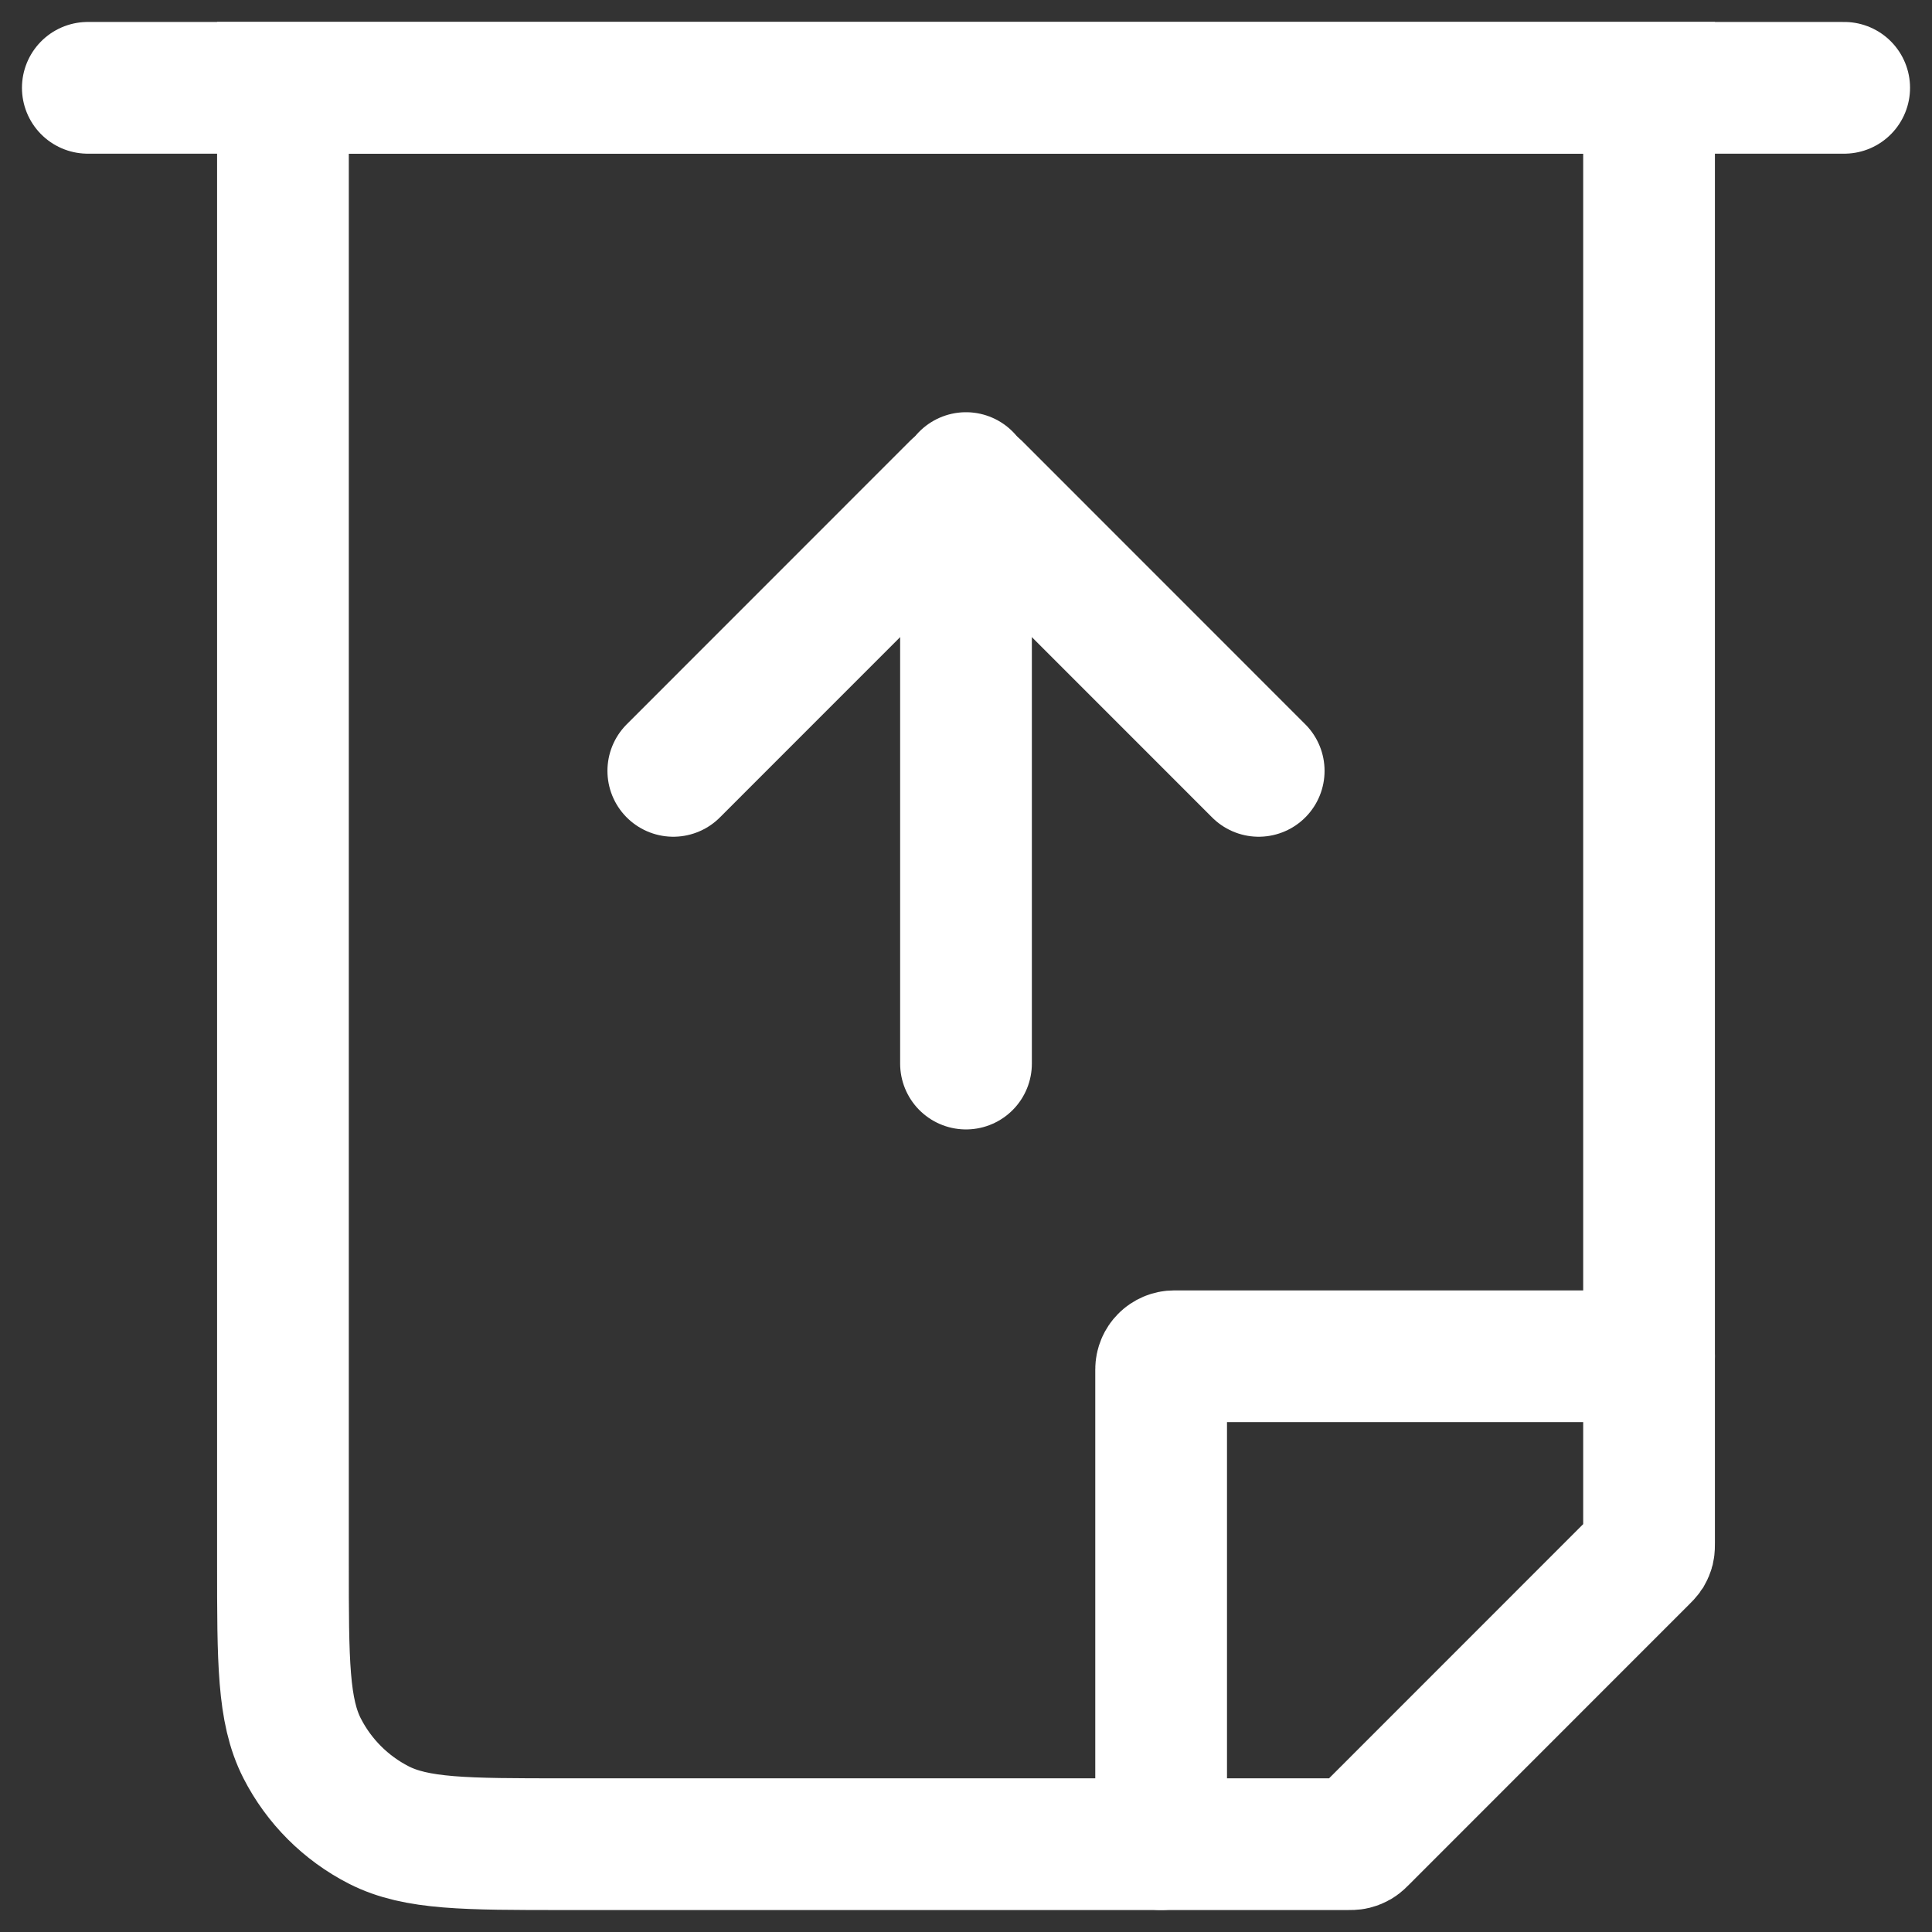
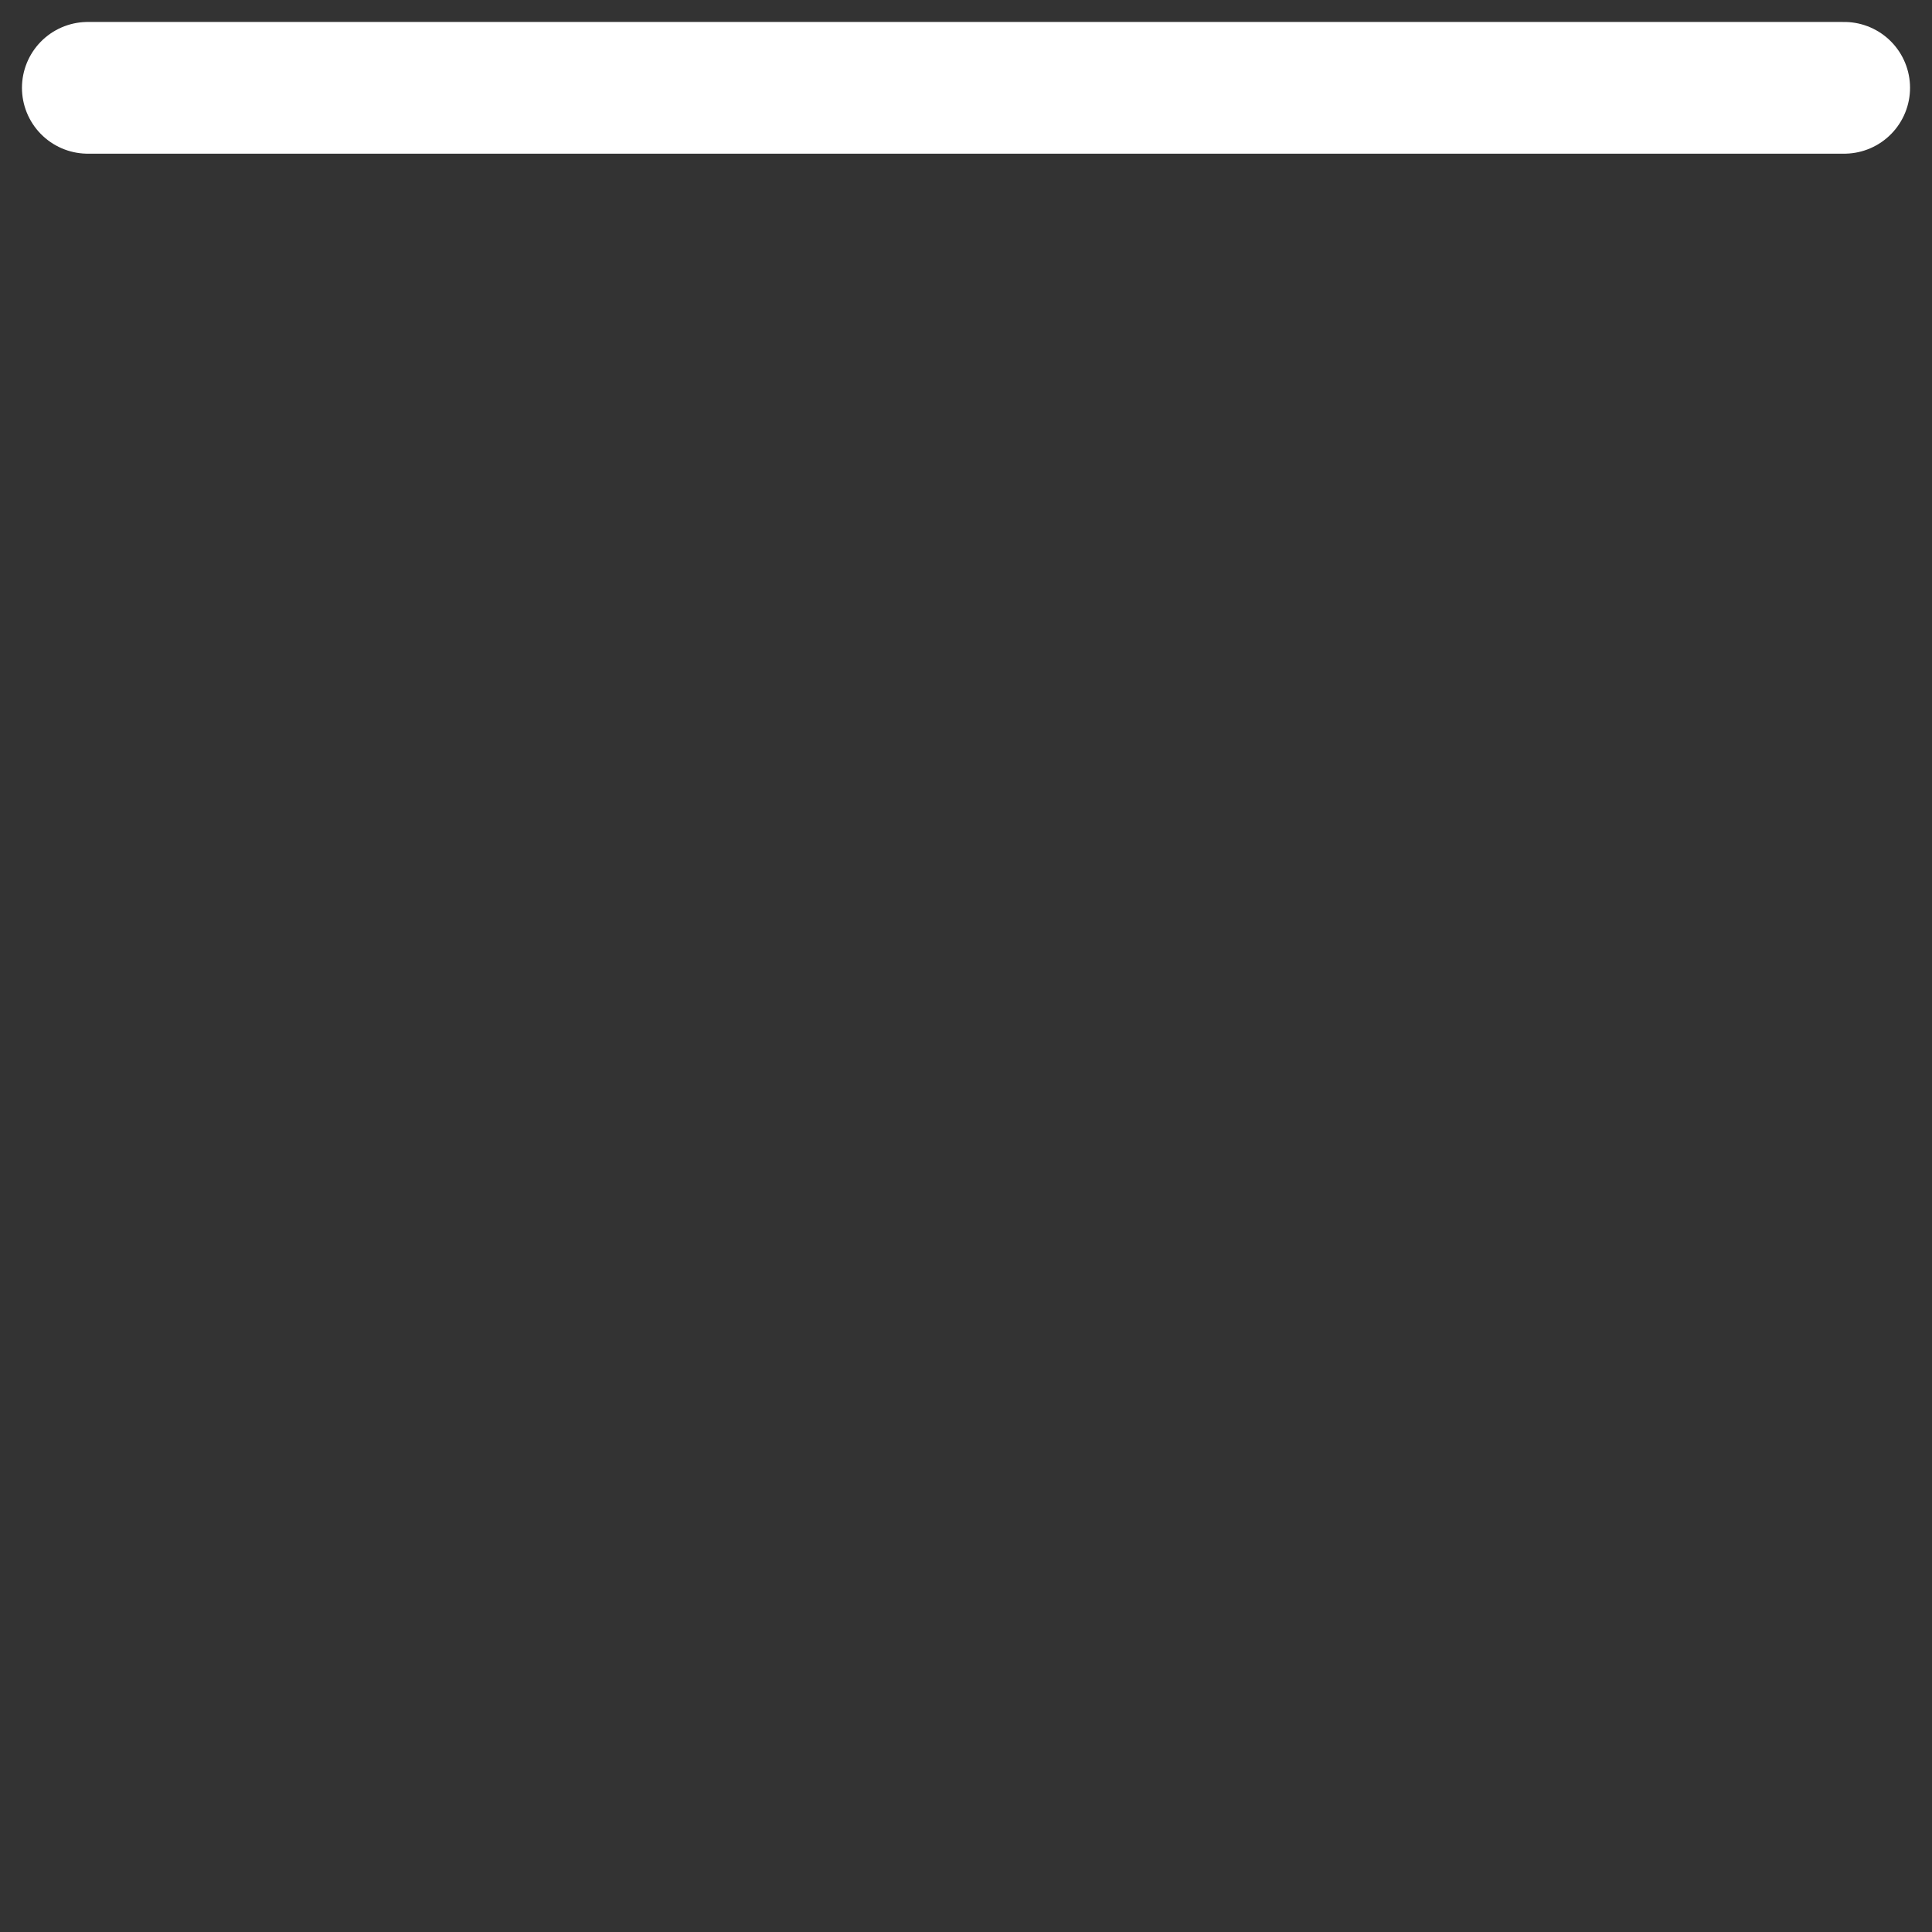
<svg xmlns="http://www.w3.org/2000/svg" width="22" height="22" viewBox="0 0 22 22" fill="none">
  <rect x="0" y="0" width="22" height="22" fill="#333333" stroke="none" />
  <path d="M1 1H21" stroke="white" stroke-width="1.5" stroke-linecap="round" />
-   <path d="M3.222 1H18.778V17.567C18.778 17.604 18.778 17.622 18.774 17.64C18.77 17.655 18.764 17.669 18.756 17.683C18.746 17.698 18.733 17.711 18.707 17.737L15.515 20.93C15.489 20.956 15.476 20.969 15.461 20.978C15.447 20.986 15.433 20.992 15.417 20.996C15.4 21 15.382 21 15.345 21H6.422C5.302 21 4.742 21 4.314 20.782C3.938 20.59 3.632 20.284 3.44 19.908C3.222 19.48 3.222 18.92 3.222 17.8V1Z" stroke="white" stroke-width="1.5" stroke-linecap="round" />
-   <path d="M13.222 21V15.594C13.222 15.511 13.289 15.444 13.372 15.444H18.778" stroke="white" stroke-width="1.5" stroke-linecap="round" />
-   <path d="M11 12.111V5.444" stroke="white" stroke-width="1.5" stroke-linecap="round" />
-   <path d="M7.667 8.778L10.894 5.55C10.953 5.492 11.047 5.492 11.106 5.55L14.333 8.778" stroke="white" stroke-width="1.5" stroke-linecap="round" />
</svg>